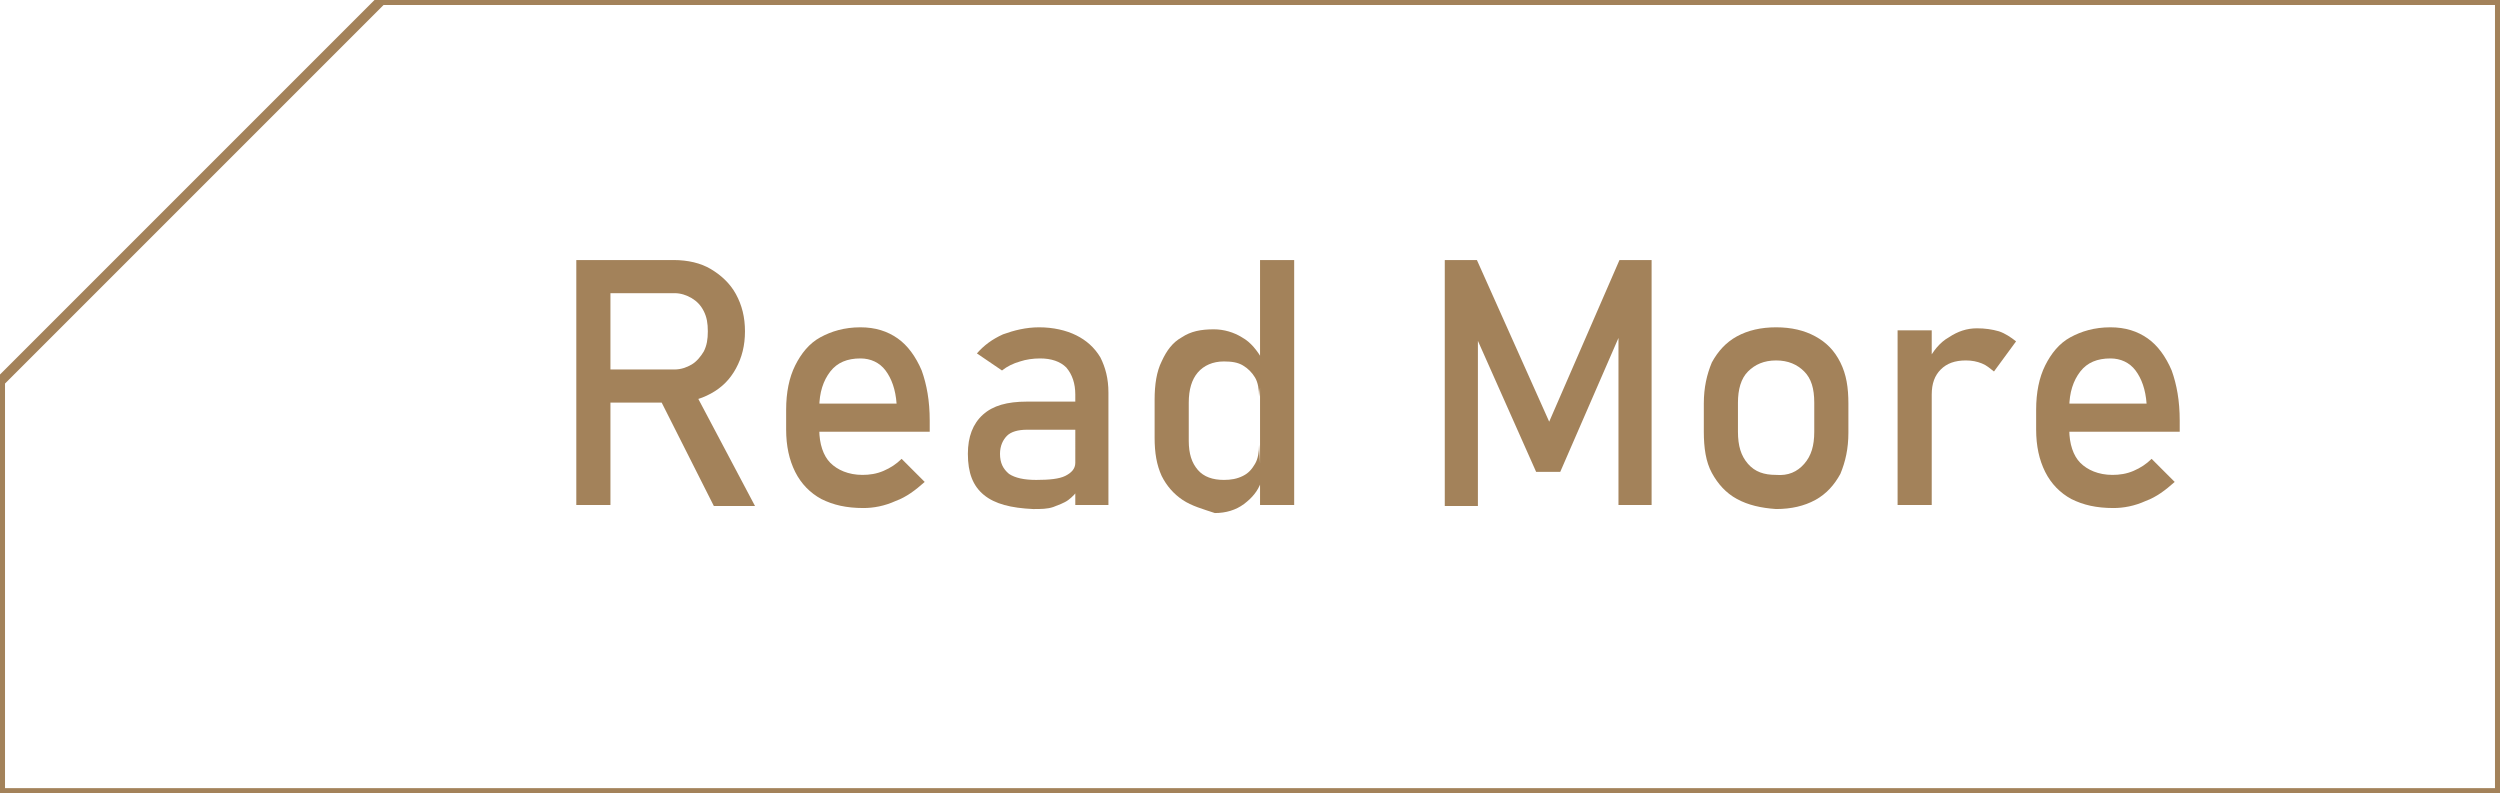
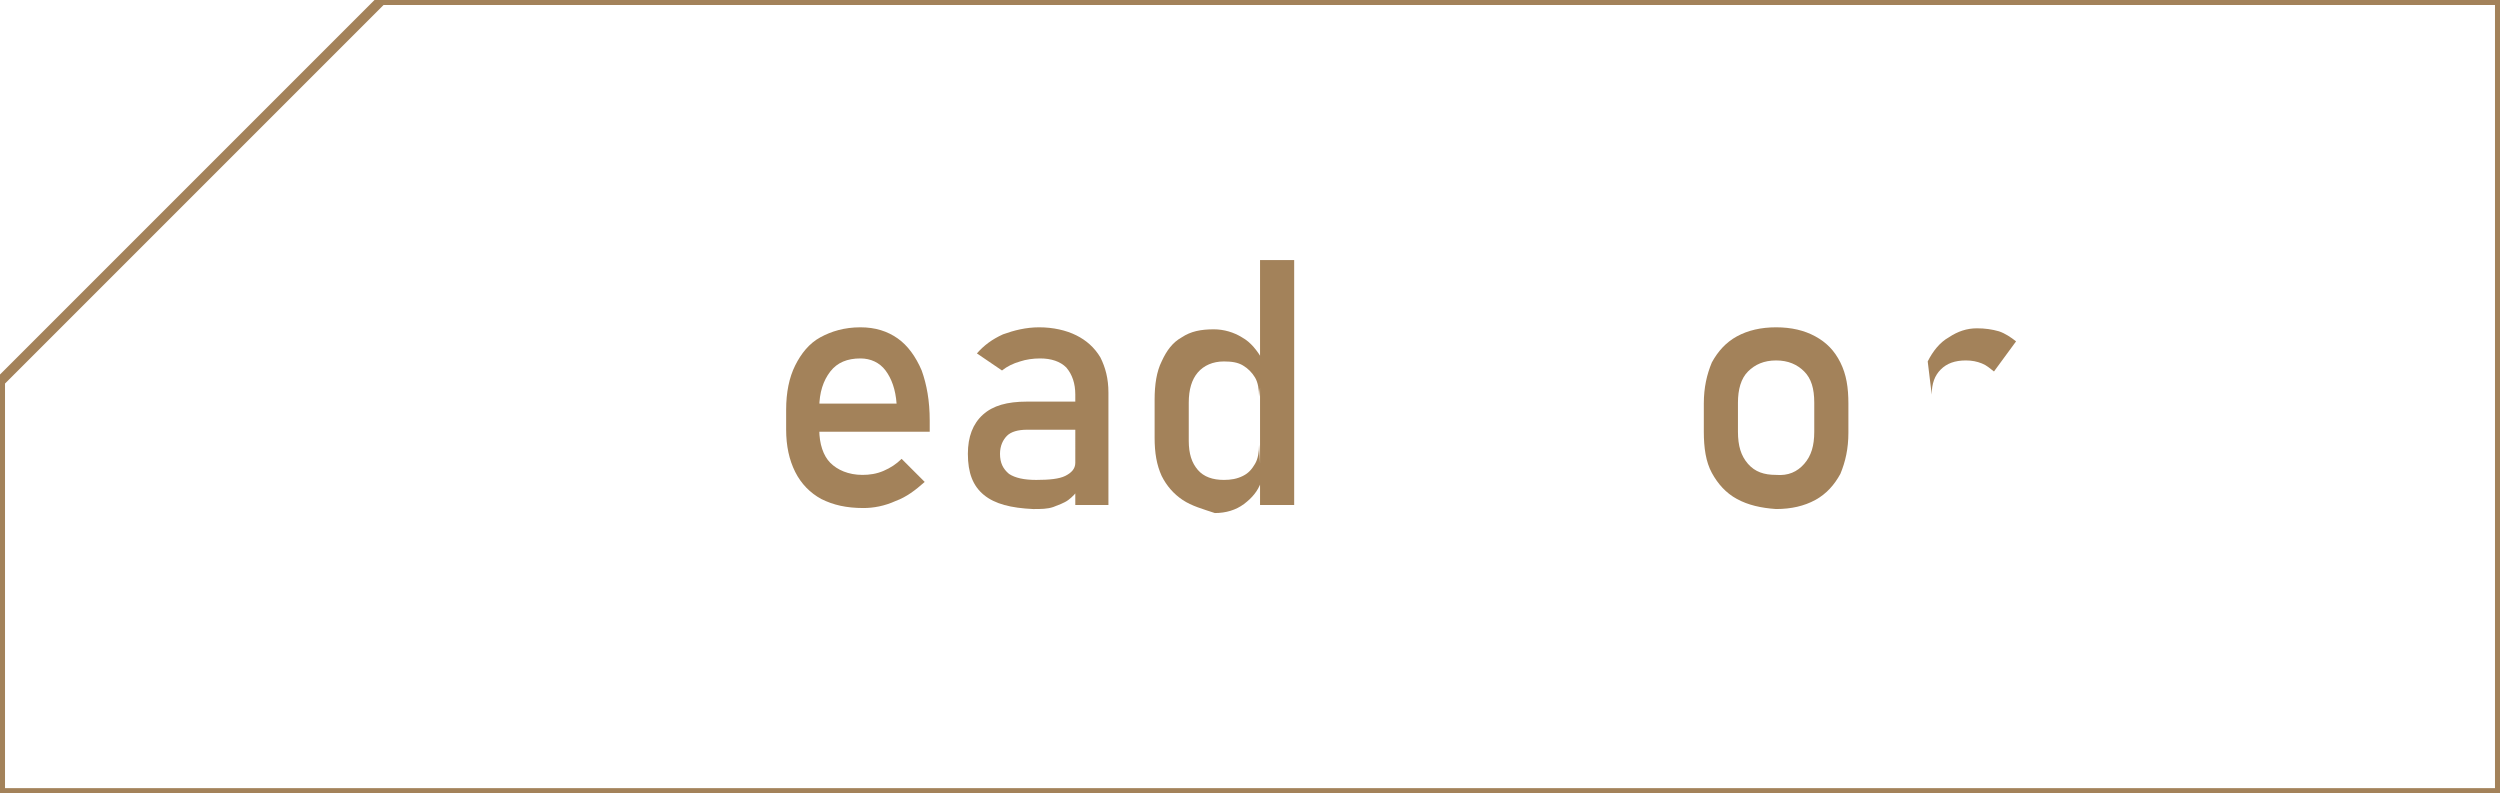
<svg xmlns="http://www.w3.org/2000/svg" version="1.1" id="圓角矩形_1_xA0_影像_00000010991379959491647910000004731625649350046114_" x="0px" y="0px" viewBox="0 0 249 79" enable-background="new 0 0 249 79" xml:space="preserve">
  <g>
    <g>
      <g>
        <path fill="#A3825A" d="M249.5,79.5h-250V37.8L37.8-0.5h211.7V79.5z M0.5,78.5h248v-78H38.2L0.5,38.2V78.5z" />
      </g>
    </g>
    <g>
-       <path fill="#A3825A" d="M57.4,25.9h3.4v24.4h-3.4V25.9z M58.9,36.8h8.3c0.6,0,1.2-0.2,1.7-0.5c0.5-0.3,0.9-0.8,1.2-1.3    c0.3-0.6,0.4-1.2,0.4-2c0-0.8-0.1-1.4-0.4-2c-0.3-0.6-0.7-1-1.2-1.3c-0.5-0.3-1.1-0.5-1.7-0.5h-8.3v-3.3h8.2    c1.4,0,2.7,0.3,3.7,0.9s1.9,1.4,2.5,2.5c0.6,1.1,0.9,2.3,0.9,3.7c0,1.4-0.3,2.6-0.9,3.7s-1.4,1.9-2.5,2.5    c-1.1,0.6-2.3,0.9-3.7,0.9h-8.2V36.8z M65.5,39.3l3.4-0.8l6.3,11.9h-4.1L65.5,39.3z" />
      <path fill="#A3825A" d="M81.8,49.7c-1.1-0.6-2-1.5-2.6-2.7c-0.6-1.2-0.9-2.6-0.9-4.2v-2c0-1.7,0.3-3.2,0.9-4.4    c0.6-1.2,1.4-2.2,2.5-2.8c1.1-0.6,2.4-1,4-1c1.5,0,2.7,0.4,3.7,1.1c1,0.7,1.8,1.8,2.4,3.2c0.5,1.4,0.8,3,0.8,5V43H80.8v-2.8h8.5    c-0.1-1.4-0.5-2.5-1.1-3.3c-0.6-0.8-1.5-1.2-2.5-1.2c-1.3,0-2.3,0.4-3,1.3c-0.7,0.9-1.1,2.1-1.1,3.6v2.2c0,1.4,0.4,2.6,1.1,3.3    s1.8,1.2,3.2,1.2c0.7,0,1.4-0.1,2.1-0.4c0.7-0.3,1.3-0.7,1.8-1.2l2.3,2.3c-0.9,0.8-1.8,1.5-2.9,1.9c-1.1,0.5-2.2,0.7-3.2,0.7    C84.3,50.6,83,50.3,81.8,49.7z" />
      <path fill="#A3825A" d="M98,49.3c-1.1-0.9-1.6-2.2-1.6-4.1c0-1.7,0.5-3,1.5-3.9s2.4-1.3,4.4-1.3h5l0.2,2.8h-5.2    c-0.9,0-1.6,0.2-2,0.6c-0.4,0.4-0.7,1-0.7,1.8c0,0.9,0.3,1.5,0.9,2c0.6,0.4,1.5,0.6,2.7,0.6c1.3,0,2.3-0.1,2.9-0.4    c0.6-0.3,1-0.7,1-1.3l0.4,2.5c-0.3,0.5-0.7,0.9-1.1,1.2c-0.4,0.3-1,0.5-1.5,0.7c-0.6,0.2-1.2,0.2-2,0.2    C100.7,50.6,99.1,50.2,98,49.3z M107.1,39.3c0-1.1-0.3-2-0.9-2.7c-0.6-0.6-1.5-0.9-2.6-0.9c-0.7,0-1.4,0.1-2,0.3    c-0.7,0.2-1.3,0.5-1.8,0.9l-2.5-1.7c0.7-0.8,1.5-1.4,2.6-1.9c1.1-0.4,2.3-0.7,3.6-0.7c1.4,0,2.7,0.3,3.7,0.8s1.8,1.2,2.4,2.2    c0.5,1,0.8,2.1,0.8,3.5v11.2h-3.3V39.3z" />
      <path fill="#A3825A" d="M117.8,49.8c-0.9-0.6-1.6-1.4-2.1-2.4c-0.5-1.1-0.7-2.3-0.7-3.8v-3.8c0-1.5,0.2-2.8,0.7-3.8    c0.5-1.1,1.1-1.9,2-2.4c0.9-0.6,1.9-0.8,3.2-0.8c1,0,2,0.3,2.8,0.8c0.9,0.5,1.5,1.3,2.1,2.3l-0.4,3.6c0-0.7-0.1-1.4-0.4-1.9    c-0.3-0.5-0.7-0.9-1.2-1.2s-1.1-0.4-1.9-0.4c-1.1,0-2,0.4-2.6,1.1c-0.6,0.7-0.9,1.7-0.9,3v3.8c0,1.3,0.3,2.2,0.9,2.9    c0.6,0.7,1.5,1,2.6,1c0.7,0,1.3-0.1,1.9-0.4s0.9-0.7,1.2-1.2c0.3-0.5,0.4-1.2,0.4-1.9l0.2,3.7c-0.3,0.9-0.9,1.6-1.7,2.2    c-0.8,0.6-1.8,0.9-2.9,0.9C119.8,50.7,118.7,50.4,117.8,49.8z M125.5,25.9h3.4v24.4h-3.4V25.9z" />
-       <path fill="#A3825A" d="M161.3,25.9h3.2v24.4h-3.3V32.1l0.2,1.1l-6,13.8h-2.4l-6-13.5l0.2-1.4v18.3h-3.3V25.9h3.2l7.2,16.1    L161.3,25.9z" />
      <path fill="#A3825A" d="M173,49.7c-1.1-0.6-1.9-1.5-2.5-2.6c-0.6-1.1-0.8-2.5-0.8-4.1v-2.8c0-1.6,0.3-2.9,0.8-4.1    c0.6-1.1,1.4-2,2.5-2.6c1.1-0.6,2.4-0.9,3.9-0.9c1.5,0,2.8,0.3,3.9,0.9c1.1,0.6,1.9,1.4,2.5,2.6s0.8,2.5,0.8,4.1v2.9    c0,1.6-0.3,2.9-0.8,4.1c-0.6,1.1-1.4,2-2.5,2.6c-1.1,0.6-2.4,0.9-3.9,0.9C175.4,50.6,174.1,50.3,173,49.7z M179.7,46.2    c0.7-0.8,1-1.8,1-3.2v-2.9c0-1.4-0.3-2.4-1-3.1c-0.7-0.7-1.6-1.1-2.8-1.1c-1.2,0-2.1,0.4-2.8,1.1c-0.7,0.7-1,1.8-1,3.1v2.9    c0,1.4,0.3,2.4,1,3.2s1.6,1.1,2.8,1.1C178.1,47.4,179,47,179.7,46.2z" />
-       <path fill="#A3825A" d="M189,32.9h3.4v17.4H189V32.9z M197.4,36.2c-0.5-0.2-1-0.3-1.6-0.3c-1.1,0-1.9,0.3-2.5,0.9    c-0.6,0.6-0.9,1.4-0.9,2.5L192,36c0.5-1,1.2-1.9,2.1-2.4c0.9-0.6,1.8-0.9,2.8-0.9c0.8,0,1.5,0.1,2.2,0.3c0.6,0.2,1.2,0.6,1.7,1    l-2.2,3C198.2,36.7,197.9,36.4,197.4,36.2z" />
-       <path fill="#A3825A" d="M206.3,49.7c-1.1-0.6-2-1.5-2.6-2.7c-0.6-1.2-0.9-2.6-0.9-4.2v-2c0-1.7,0.3-3.2,0.9-4.4    c0.6-1.2,1.4-2.2,2.5-2.8c1.1-0.6,2.4-1,4-1c1.5,0,2.7,0.4,3.7,1.1c1,0.7,1.8,1.8,2.4,3.2c0.5,1.4,0.8,3,0.8,5V43h-11.8v-2.8h8.5    c-0.1-1.4-0.5-2.5-1.1-3.3c-0.6-0.8-1.5-1.2-2.5-1.2c-1.3,0-2.3,0.4-3,1.3c-0.7,0.9-1.1,2.1-1.1,3.6v2.2c0,1.4,0.4,2.6,1.1,3.3    s1.8,1.2,3.2,1.2c0.7,0,1.4-0.1,2.1-0.4c0.7-0.3,1.3-0.7,1.8-1.2l2.3,2.3c-0.9,0.8-1.8,1.5-2.9,1.9c-1.1,0.5-2.2,0.7-3.2,0.7    C208.8,50.6,207.5,50.3,206.3,49.7z" />
+       <path fill="#A3825A" d="M189,32.9v17.4H189V32.9z M197.4,36.2c-0.5-0.2-1-0.3-1.6-0.3c-1.1,0-1.9,0.3-2.5,0.9    c-0.6,0.6-0.9,1.4-0.9,2.5L192,36c0.5-1,1.2-1.9,2.1-2.4c0.9-0.6,1.8-0.9,2.8-0.9c0.8,0,1.5,0.1,2.2,0.3c0.6,0.2,1.2,0.6,1.7,1    l-2.2,3C198.2,36.7,197.9,36.4,197.4,36.2z" />
    </g>
  </g>
</svg>